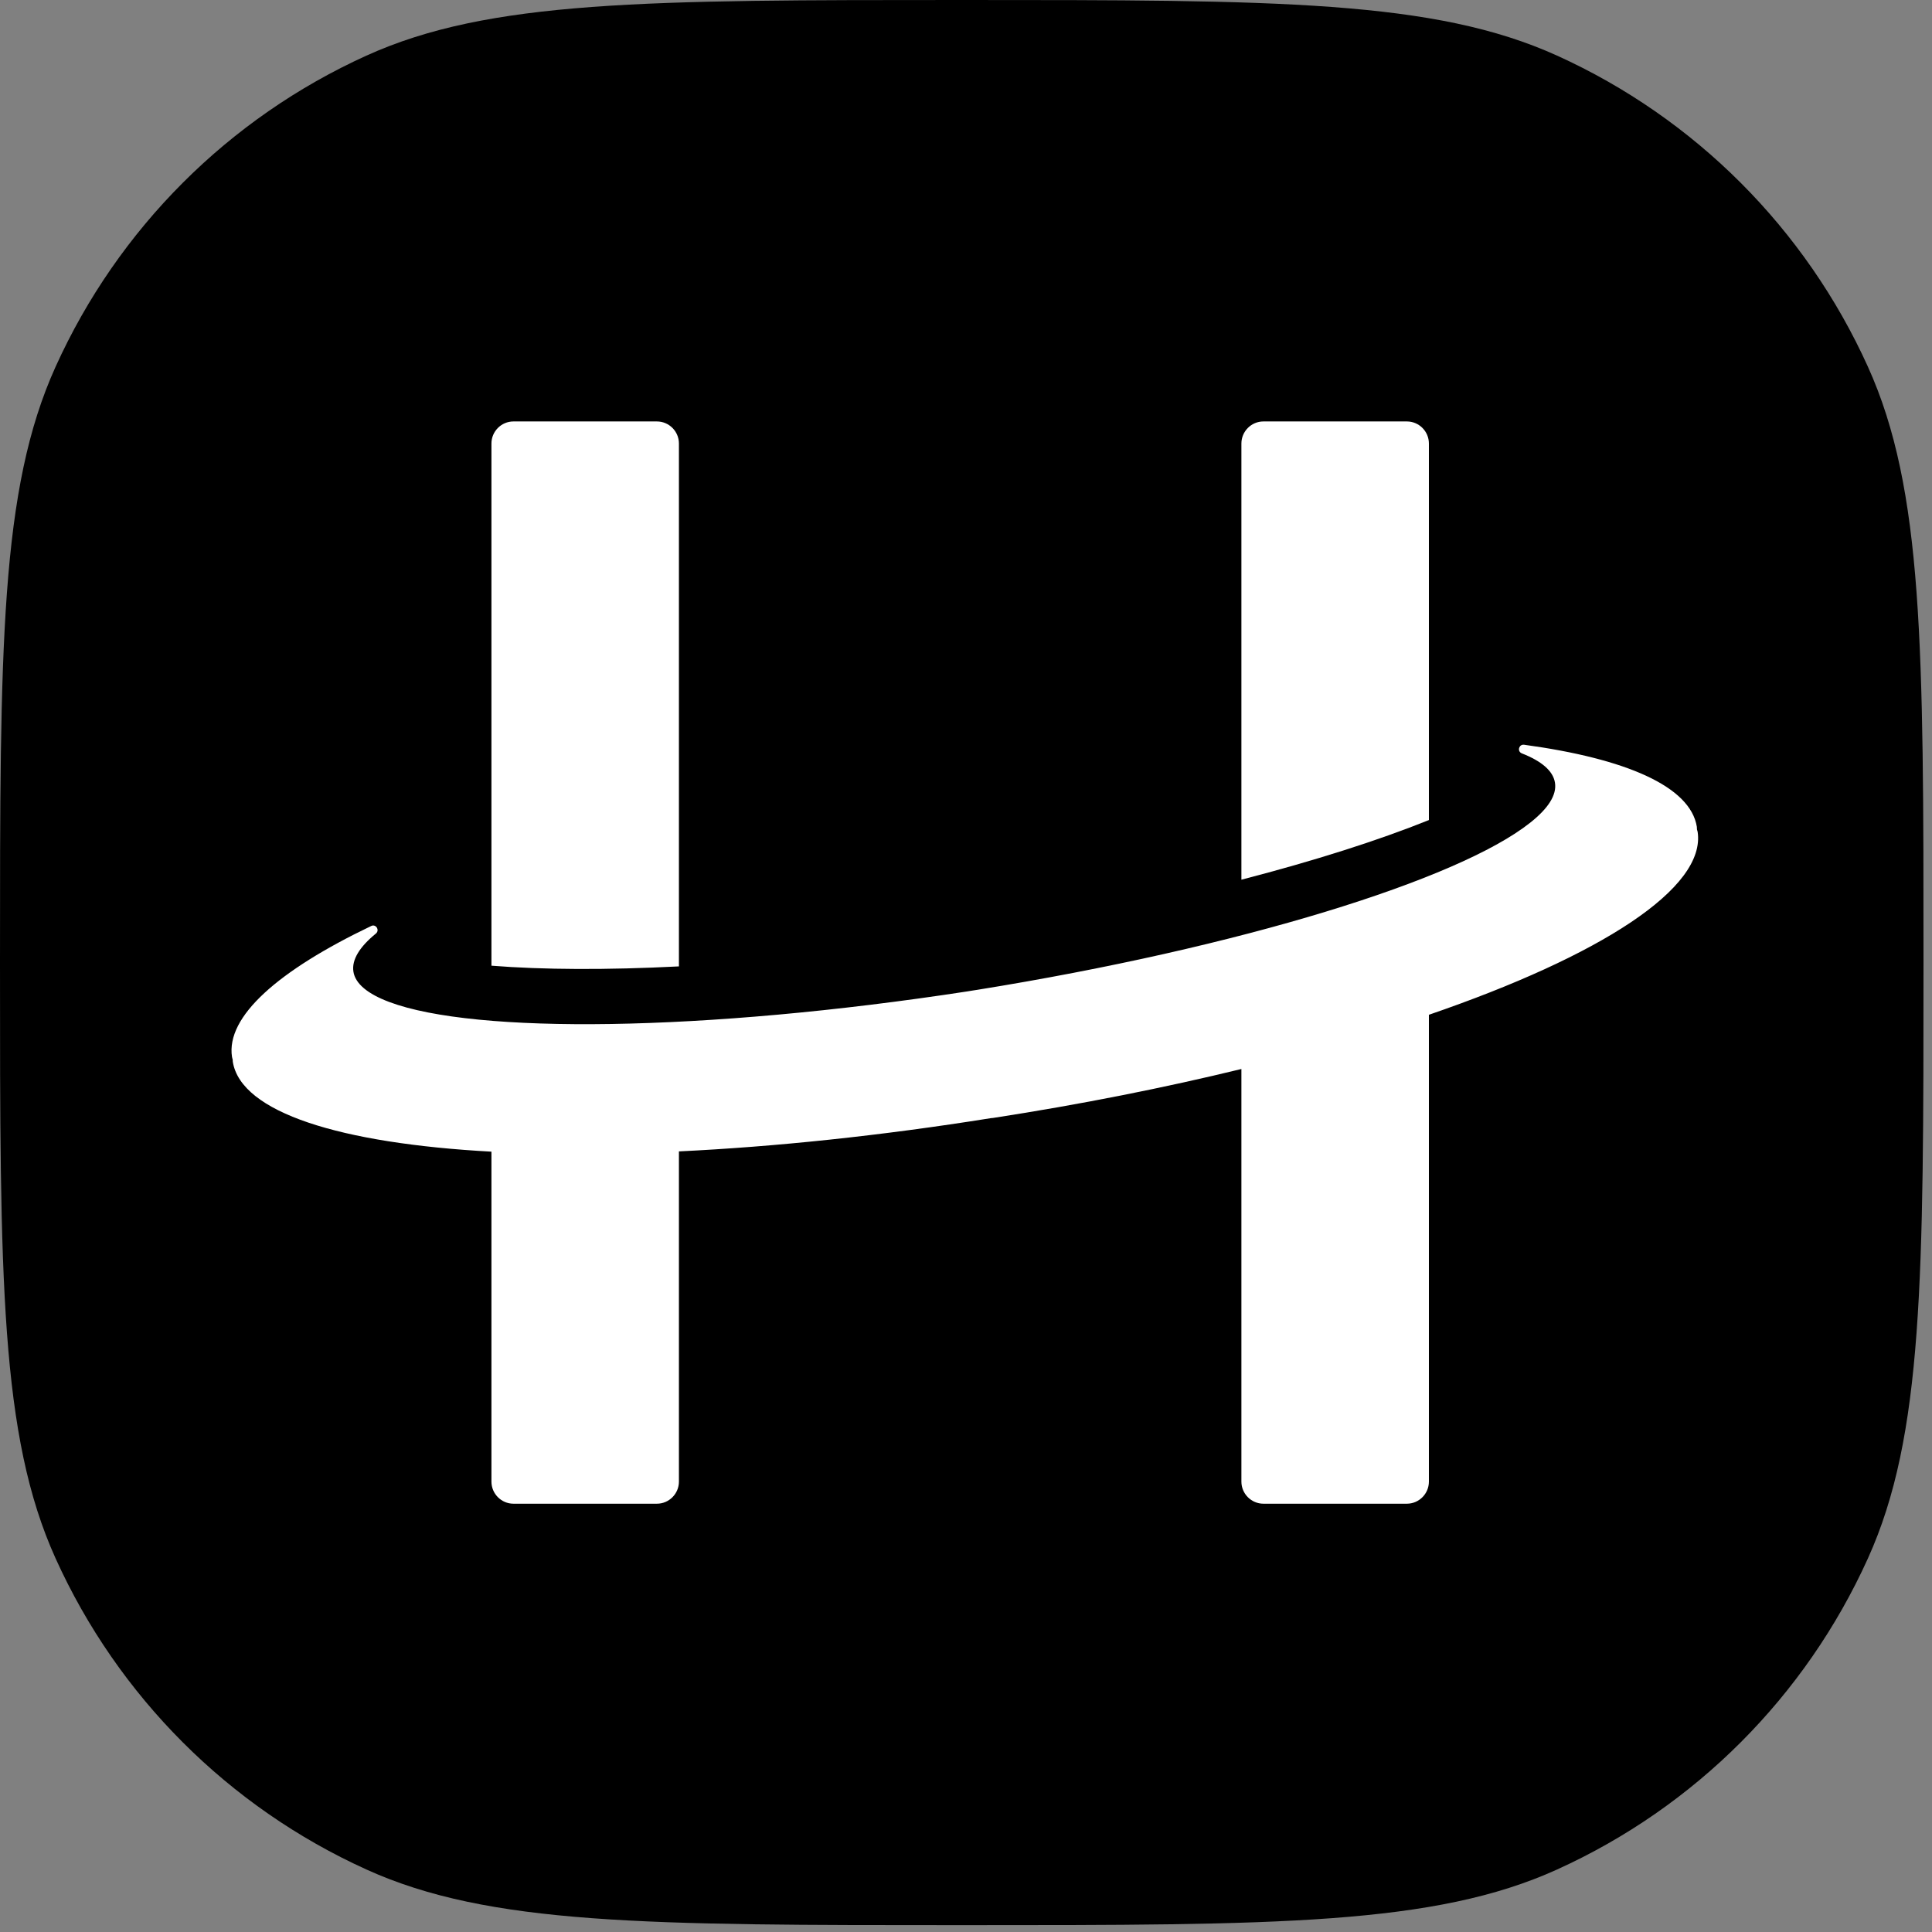
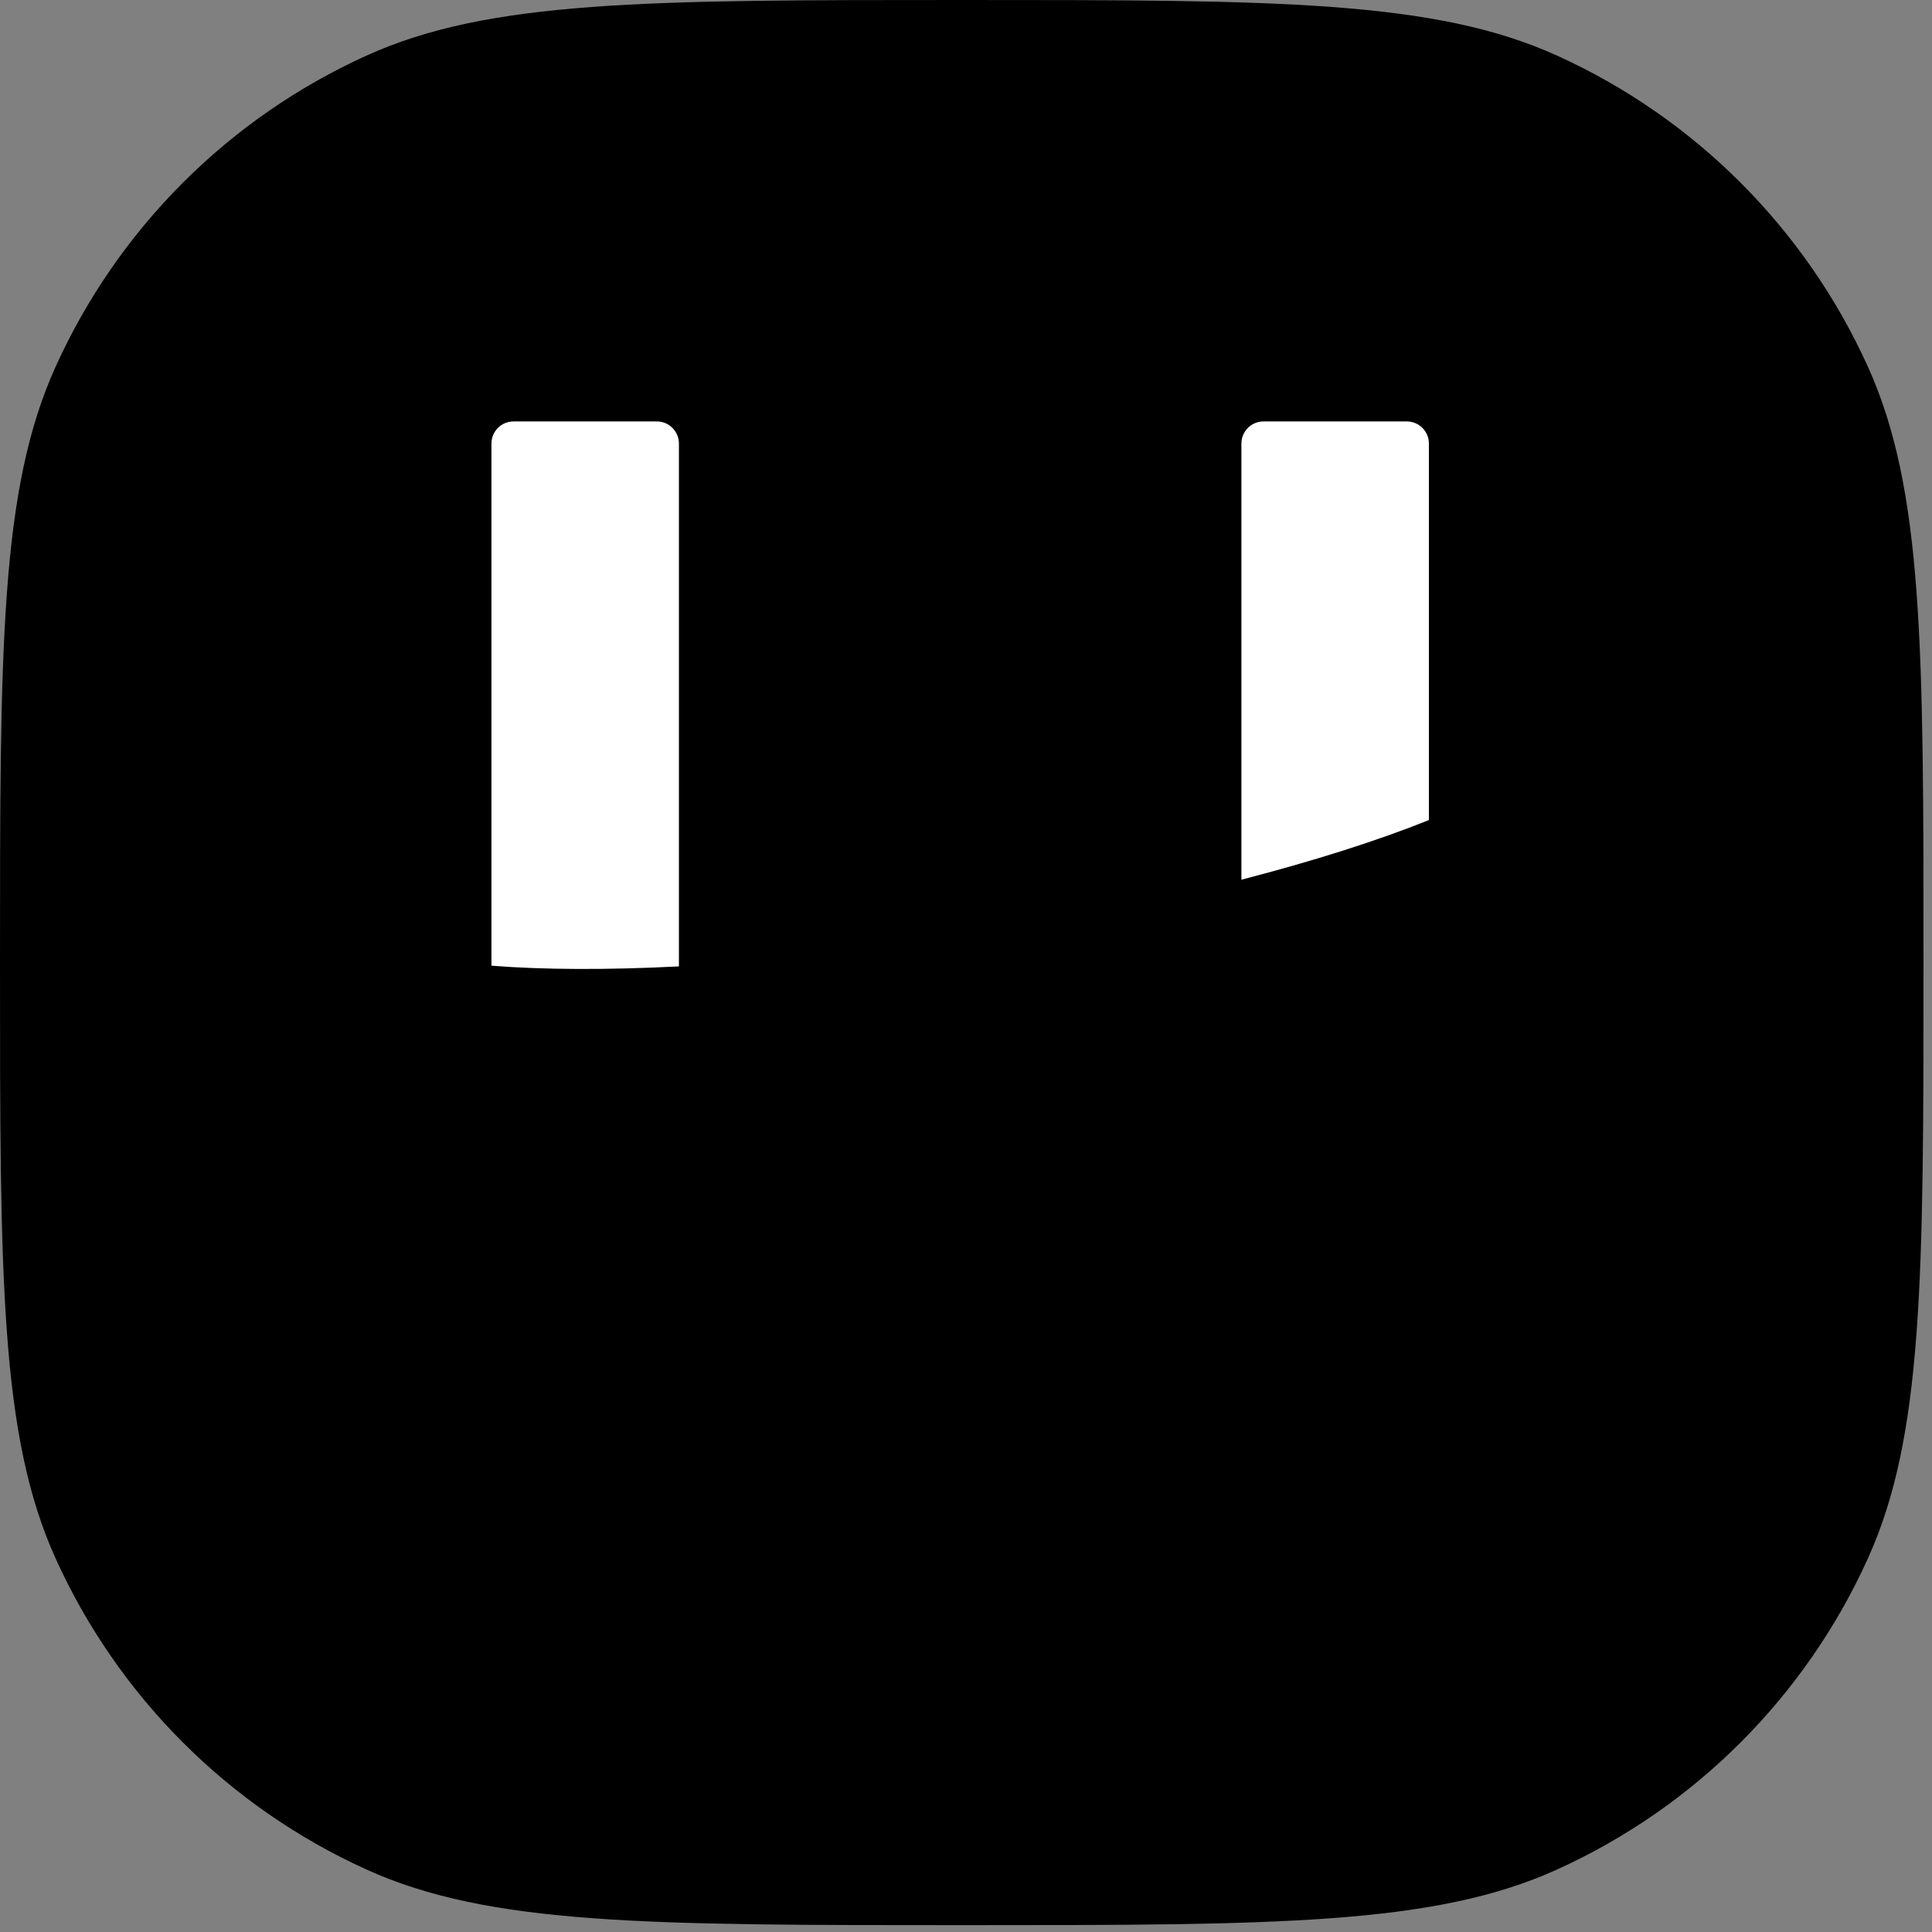
<svg xmlns="http://www.w3.org/2000/svg" width="190" height="190" viewBox="0 0 190 190" fill="none">
  <rect x="0" y="0" width="190" height="190" fill="#808080" stroke="none" />
  <path d="M0 94.663C0 63.648 0 48.141 5.469 36.062C11.611 22.492 22.473 11.621 36.031 5.473C48.1 0 63.594 0 94.582 0C125.57 0 141.064 0 153.134 5.473C166.691 11.621 177.553 22.492 183.696 36.062C189.164 48.141 189.164 63.648 189.164 94.663C189.164 125.677 189.164 141.185 183.696 153.264C177.553 166.833 166.691 177.704 153.134 183.852C141.064 189.326 125.57 189.326 94.582 189.326C63.594 189.326 48.1 189.326 36.031 183.852C22.473 177.704 11.611 166.833 5.469 153.264C0 141.185 0 125.677 0 94.663Z" fill="black" />
-   <path d="M48.33 113.259V145.707C48.33 146.901 49.303 147.879 50.492 147.879H64.606C65.795 147.879 66.768 146.901 66.768 145.707V113.232C76.174 112.78 86.582 111.702 97.465 109.96C97.487 109.963 97.498 109.964 97.52 109.956C97.533 109.957 97.546 109.955 97.557 109.953C97.565 109.952 97.571 109.951 97.576 109.951C97.597 109.954 97.608 109.955 97.631 109.947C97.642 109.948 97.663 109.95 97.675 109.941C106.304 108.609 114.522 106.972 122.084 105.129V145.707C122.084 146.901 123.058 147.879 124.247 147.879H138.361C139.55 147.879 140.523 146.901 140.523 145.707V99.797C157.373 94.011 167.804 87.351 166.95 81.791L166.941 81.768C166.932 81.725 166.919 81.682 166.906 81.641C166.899 81.618 166.893 81.597 166.887 81.576C166.881 81.532 166.881 81.488 166.88 81.444C166.88 81.401 166.88 81.357 166.874 81.312C166.238 77.347 159.934 74.608 149.882 73.24C149.645 73.213 149.476 73.347 149.412 73.525C149.333 73.735 149.402 73.983 149.664 74.09C151.6 74.849 152.737 75.811 152.92 76.969C153.119 78.184 152.243 79.515 150.484 80.908C143.434 86.512 121.992 93.177 96.078 97.348C95.995 97.36 95.914 97.373 95.833 97.385C95.752 97.398 95.671 97.41 95.588 97.423L95.12 97.5C69.173 101.481 46.713 101.71 38.281 98.539C36.173 97.749 34.932 96.743 34.754 95.541C34.581 94.384 35.362 93.119 36.969 91.807C37.187 91.624 37.162 91.37 37.04 91.192C36.926 91.047 36.728 90.959 36.508 91.065C27.357 95.442 22.204 99.975 22.817 103.949C22.824 104.004 22.84 104.057 22.857 104.111C22.867 104.142 22.877 104.175 22.885 104.208C22.886 104.231 22.886 104.254 22.886 104.279C22.885 104.325 22.885 104.373 22.894 104.417C23.697 109.404 33.441 112.446 48.33 113.259Z" fill="white" />
  <path d="M66.768 95.039C59.68 95.4 53.41 95.373 48.33 94.969V43.619C48.33 42.424 49.303 41.447 50.492 41.447H64.606C65.795 41.447 66.768 42.424 66.768 43.619V95.039Z" fill="white" />
  <path d="M122.084 86.512C129.282 84.648 135.556 82.647 140.523 80.648V43.619C140.523 42.424 139.55 41.447 138.361 41.447H124.247C123.058 41.447 122.084 42.424 122.084 43.619V86.512Z" fill="white" />
</svg>